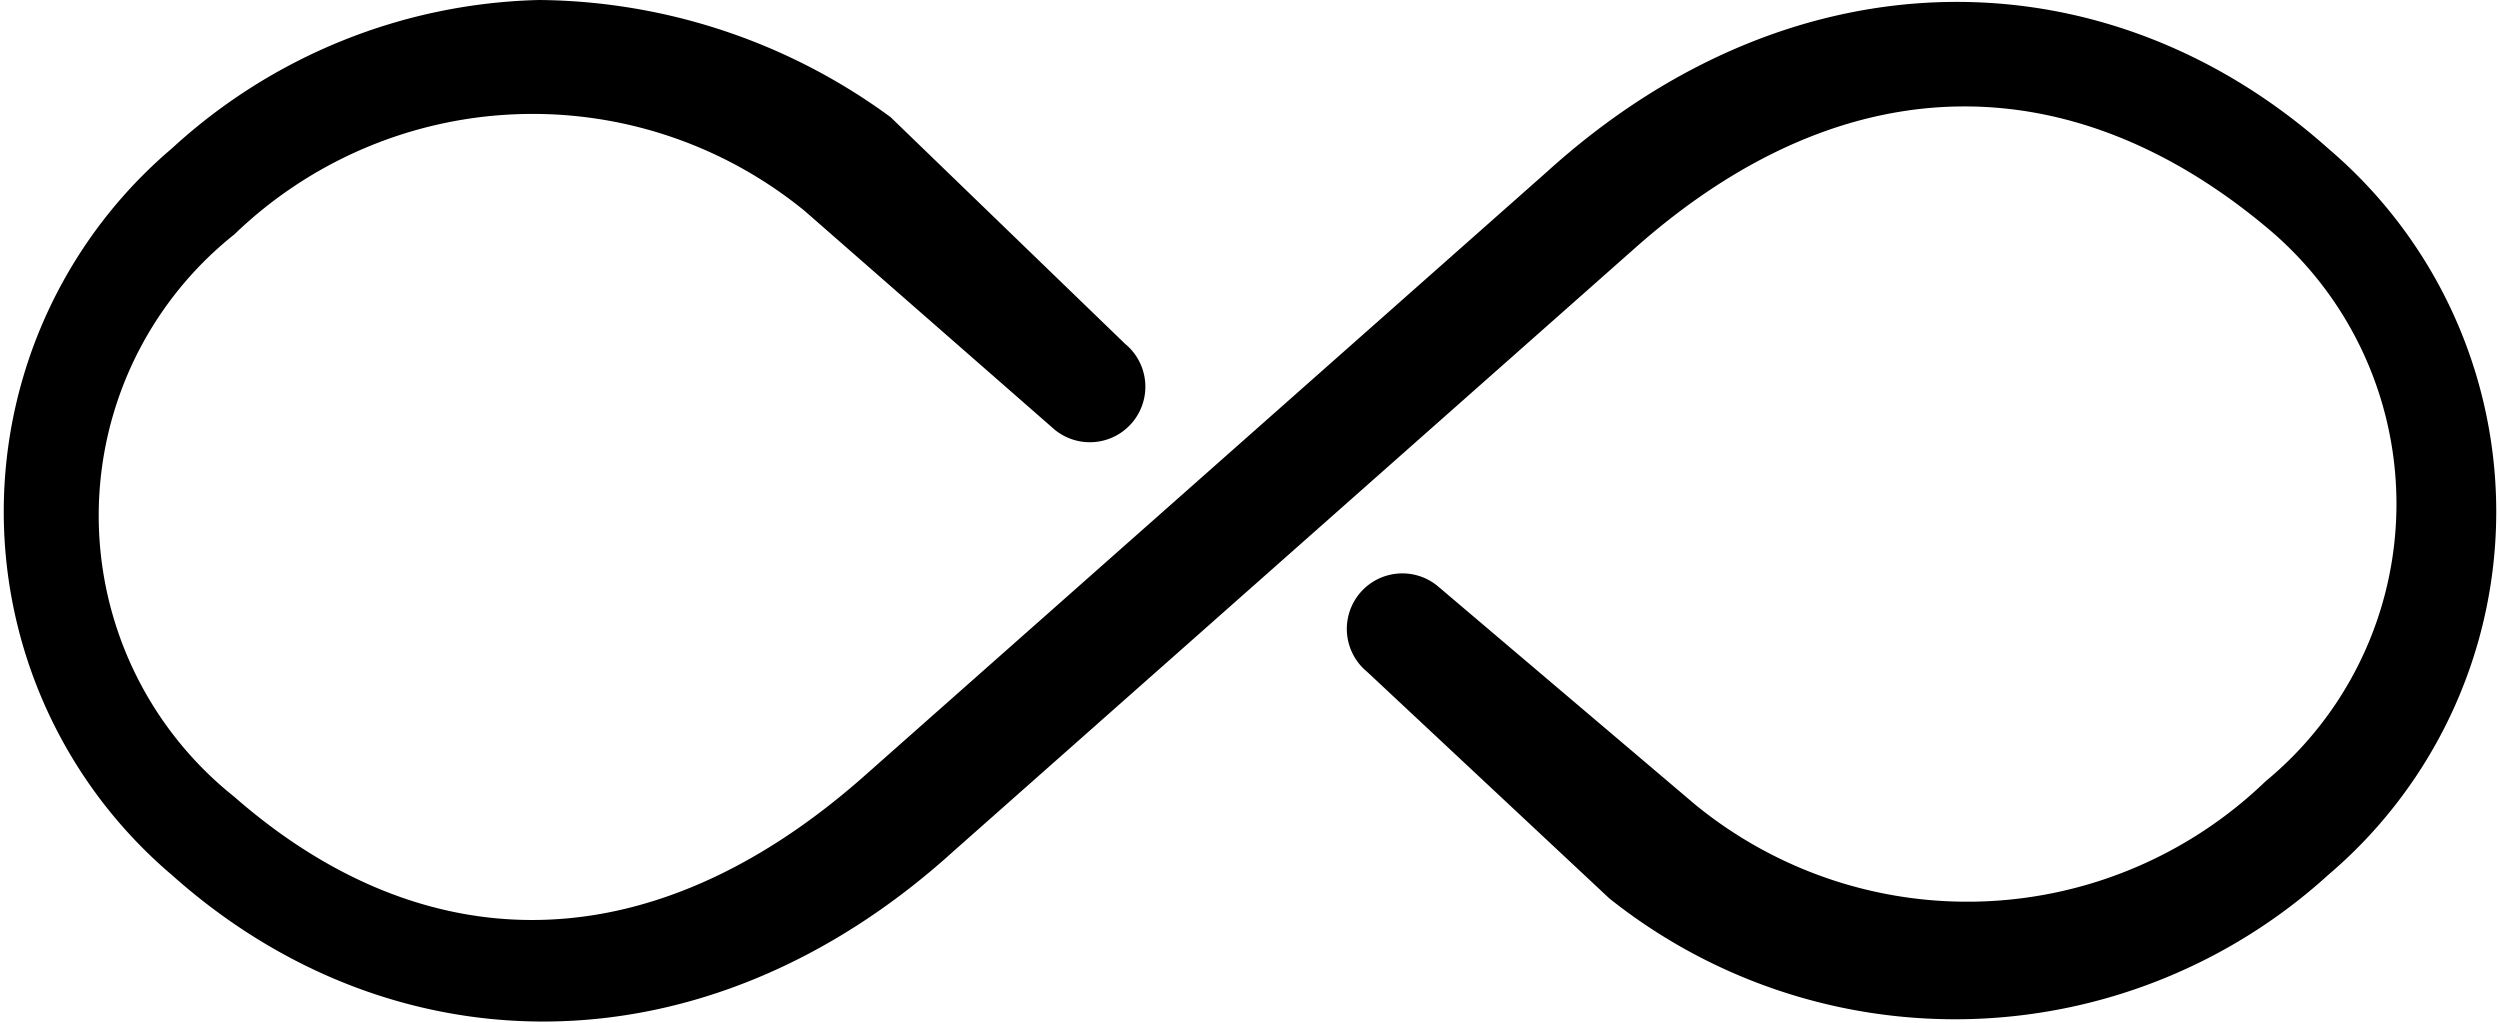
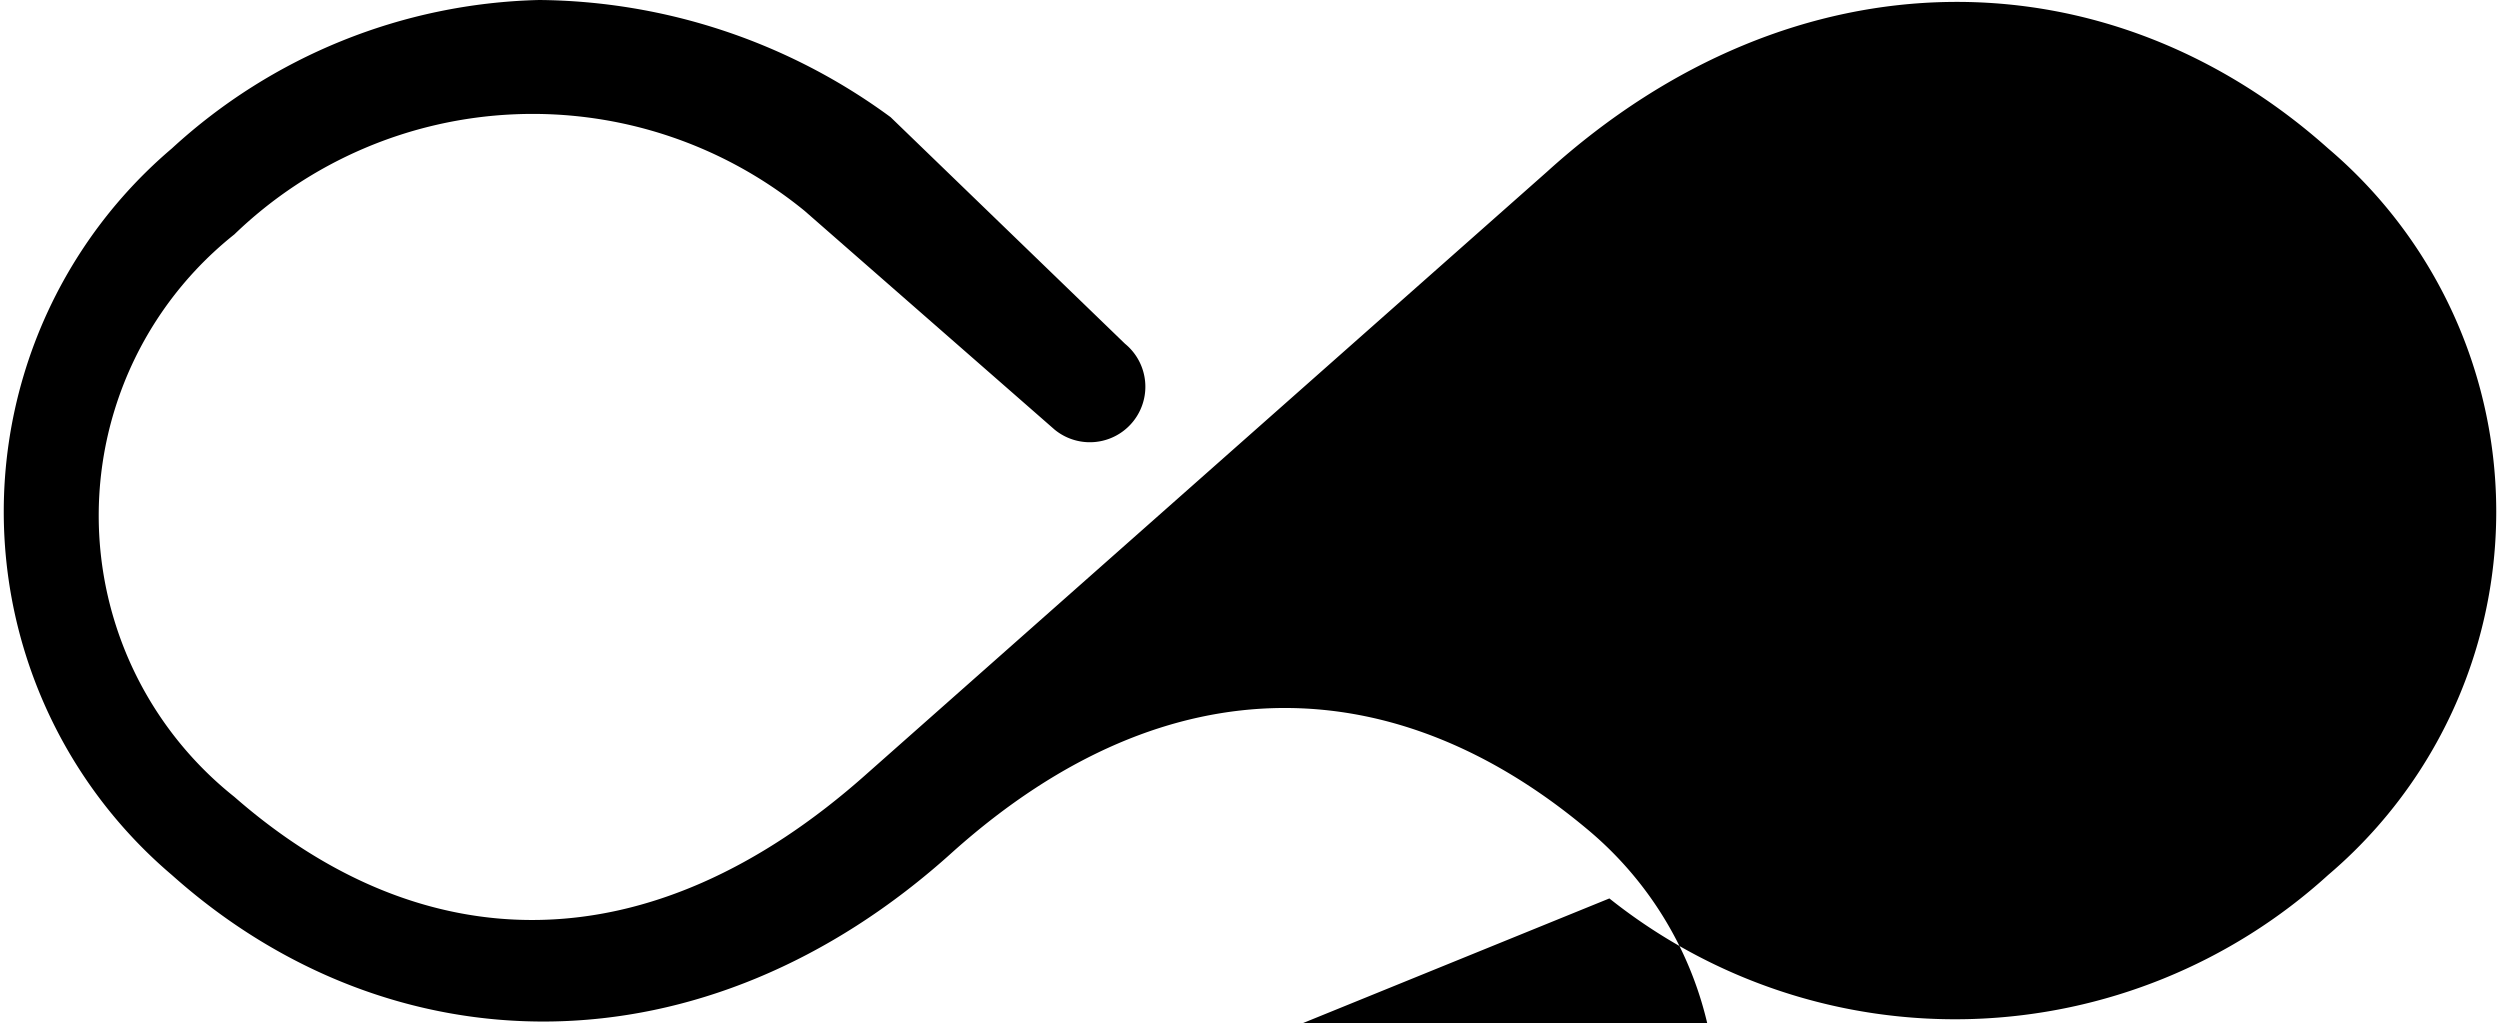
<svg xmlns="http://www.w3.org/2000/svg" viewBox="0 0 32 13.1">
-   <path d="M6.9,9.5a7.2,7.2,0,0,0-4.7,1.9,6.1,6.1,0,0,0,0,9.3c2.8,2.5,6.8,2.6,10-.3l8.7-7.7c2.8-2.5,5.7-2.3,8.1-.3a4.6,4.6,0,0,1,0,7.1,5.5,5.5,0,0,1-7.3.3l-3.3-2.8a.7.7,0,1,0-.9,1.1L20.6,21a7.1,7.1,0,0,0,9.2-.3,6.1,6.1,0,0,0,0-9.3c-2.8-2.5-6.8-2.6-10,.3l-8.7,7.7c-2.8,2.5-5.7,2.4-8.1.3a4.6,4.6,0,0,1,0-7.2,5.5,5.5,0,0,1,7.3-.3l3.2,2.8a.7.7,0,1,0,.9-1.1L11.4,11A7.7,7.7,0,0,0,6.9,9.5Z" transform="translate(0 -9.5)" />
+   <path d="M6.9,9.5a7.2,7.2,0,0,0-4.7,1.9,6.1,6.1,0,0,0,0,9.3c2.8,2.5,6.8,2.6,10-.3c2.8-2.5,5.7-2.3,8.1-.3a4.6,4.6,0,0,1,0,7.1,5.5,5.5,0,0,1-7.3.3l-3.3-2.8a.7.7,0,1,0-.9,1.1L20.6,21a7.1,7.1,0,0,0,9.2-.3,6.1,6.1,0,0,0,0-9.3c-2.8-2.5-6.8-2.6-10,.3l-8.7,7.7c-2.8,2.5-5.7,2.4-8.1.3a4.6,4.6,0,0,1,0-7.2,5.5,5.5,0,0,1,7.3-.3l3.2,2.8a.7.7,0,1,0,.9-1.1L11.4,11A7.7,7.7,0,0,0,6.9,9.5Z" transform="translate(0 -9.5)" />
</svg>